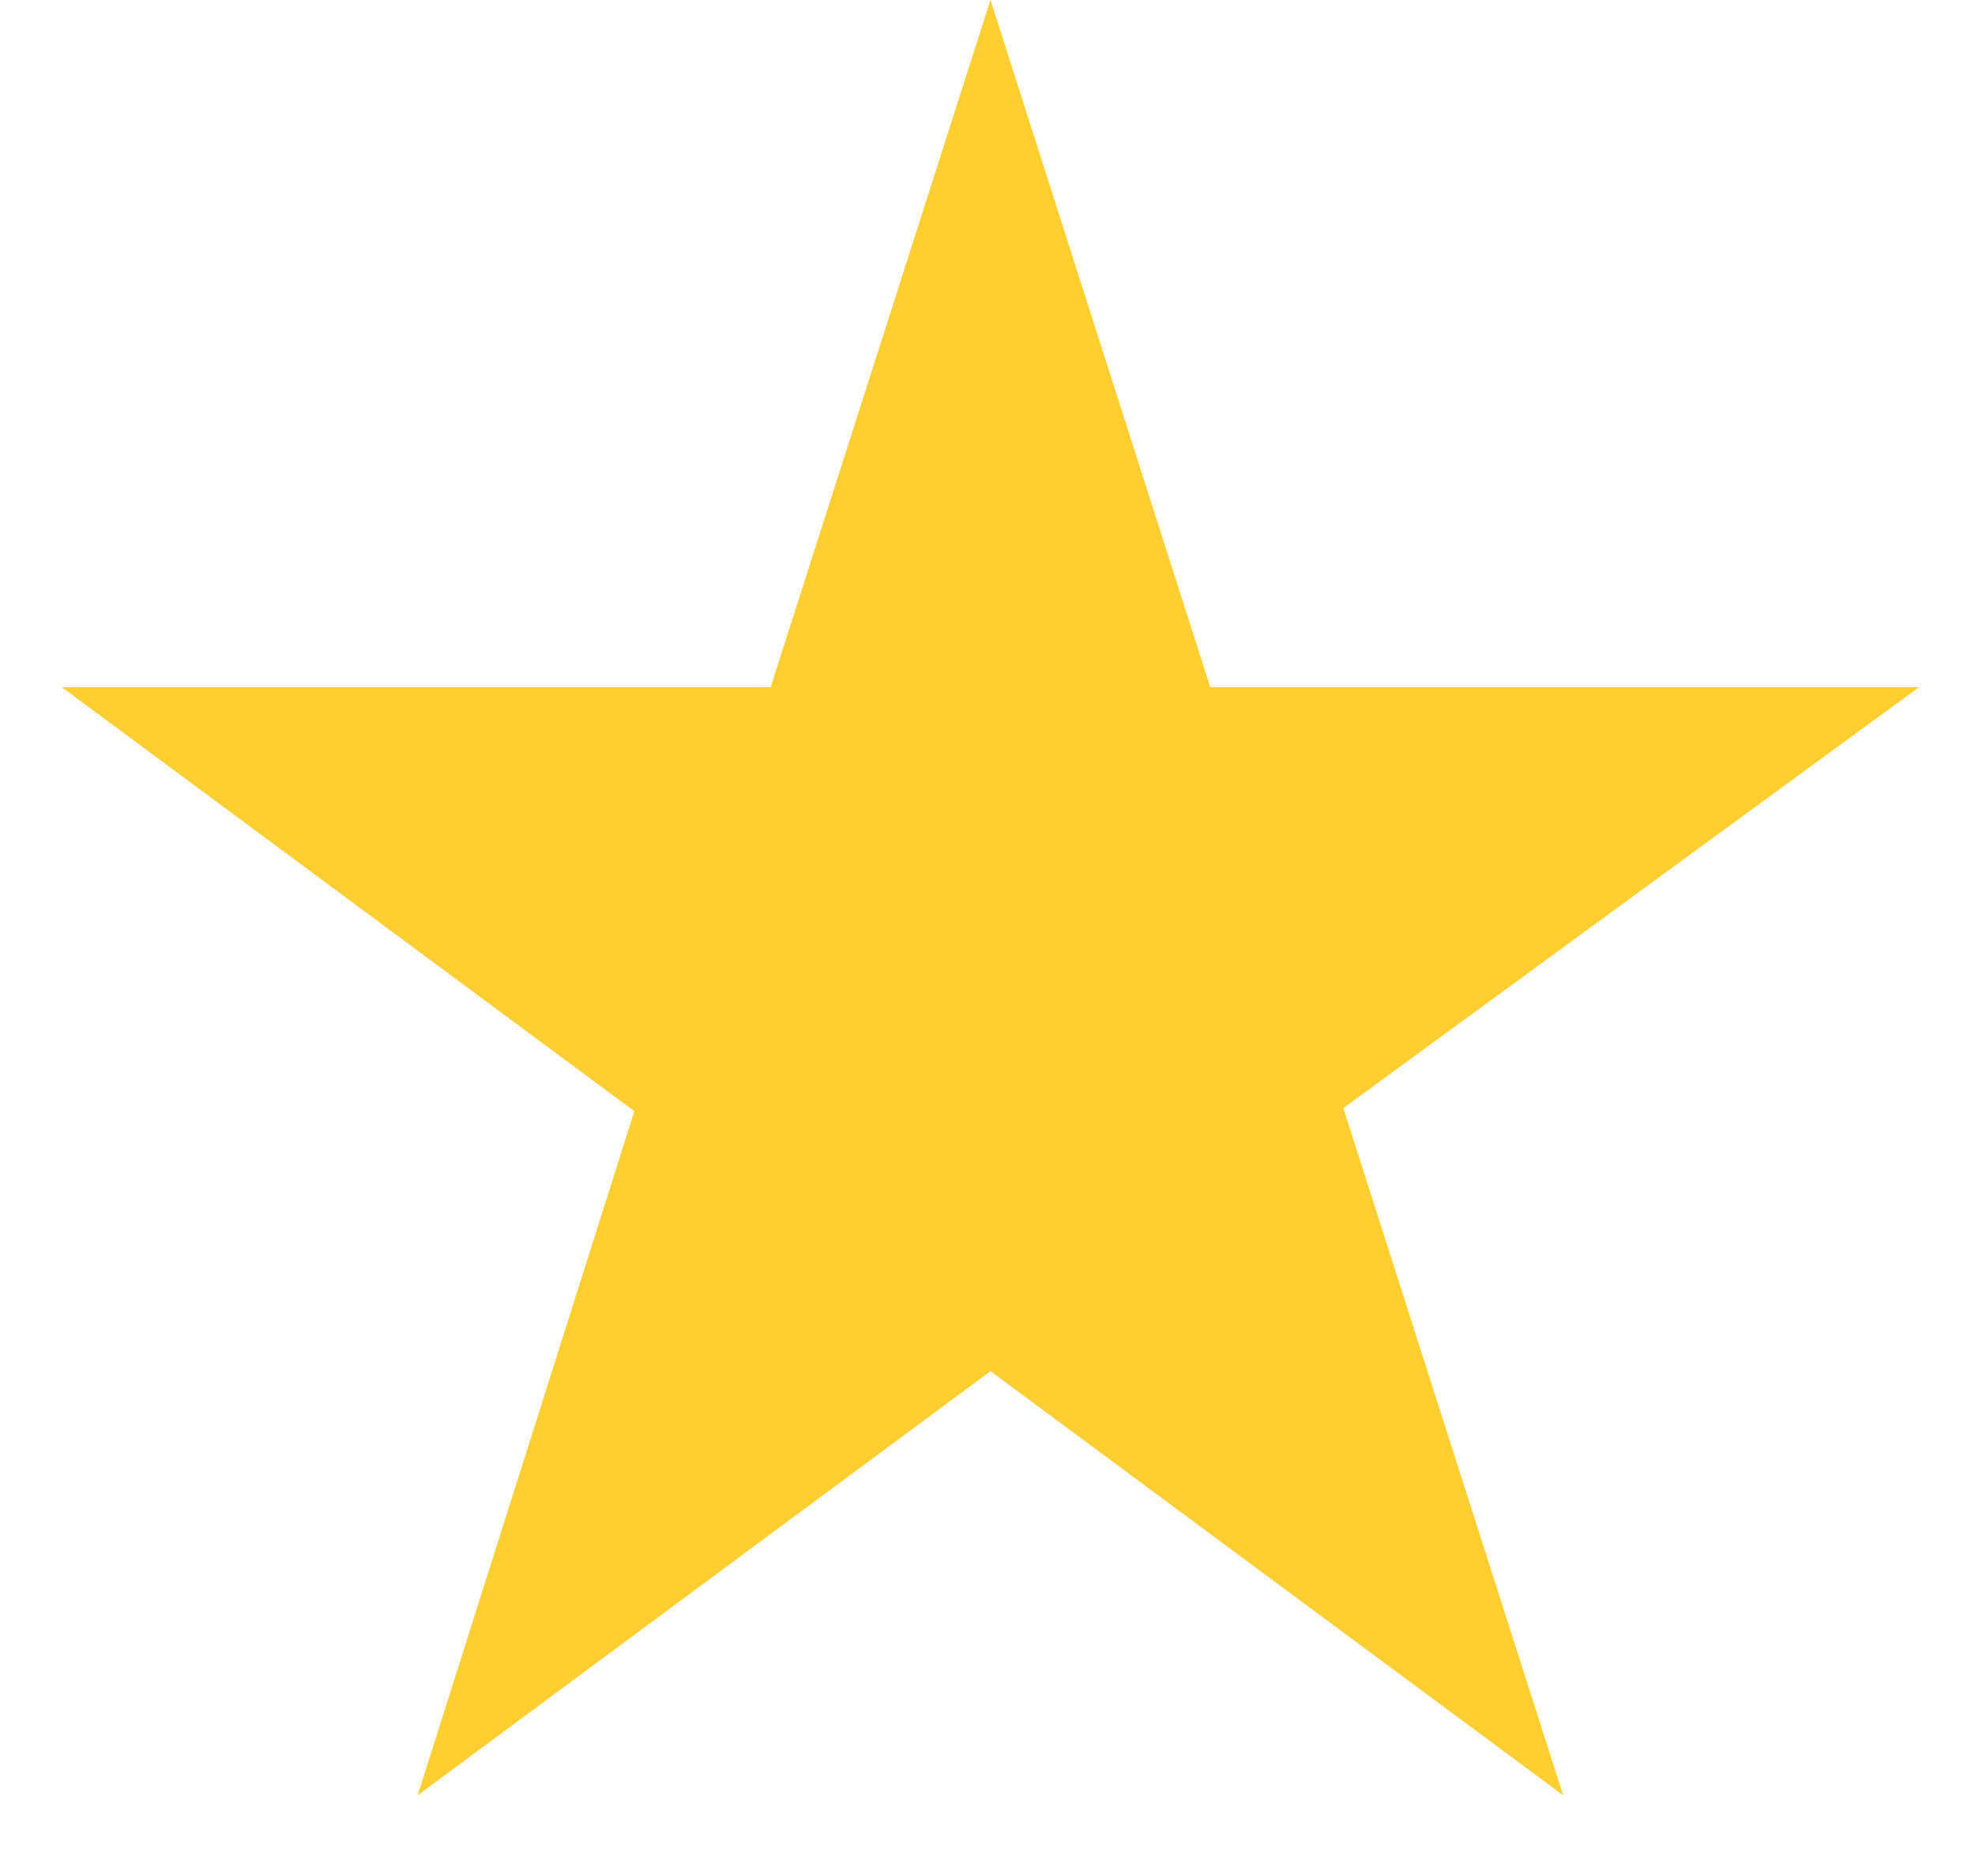
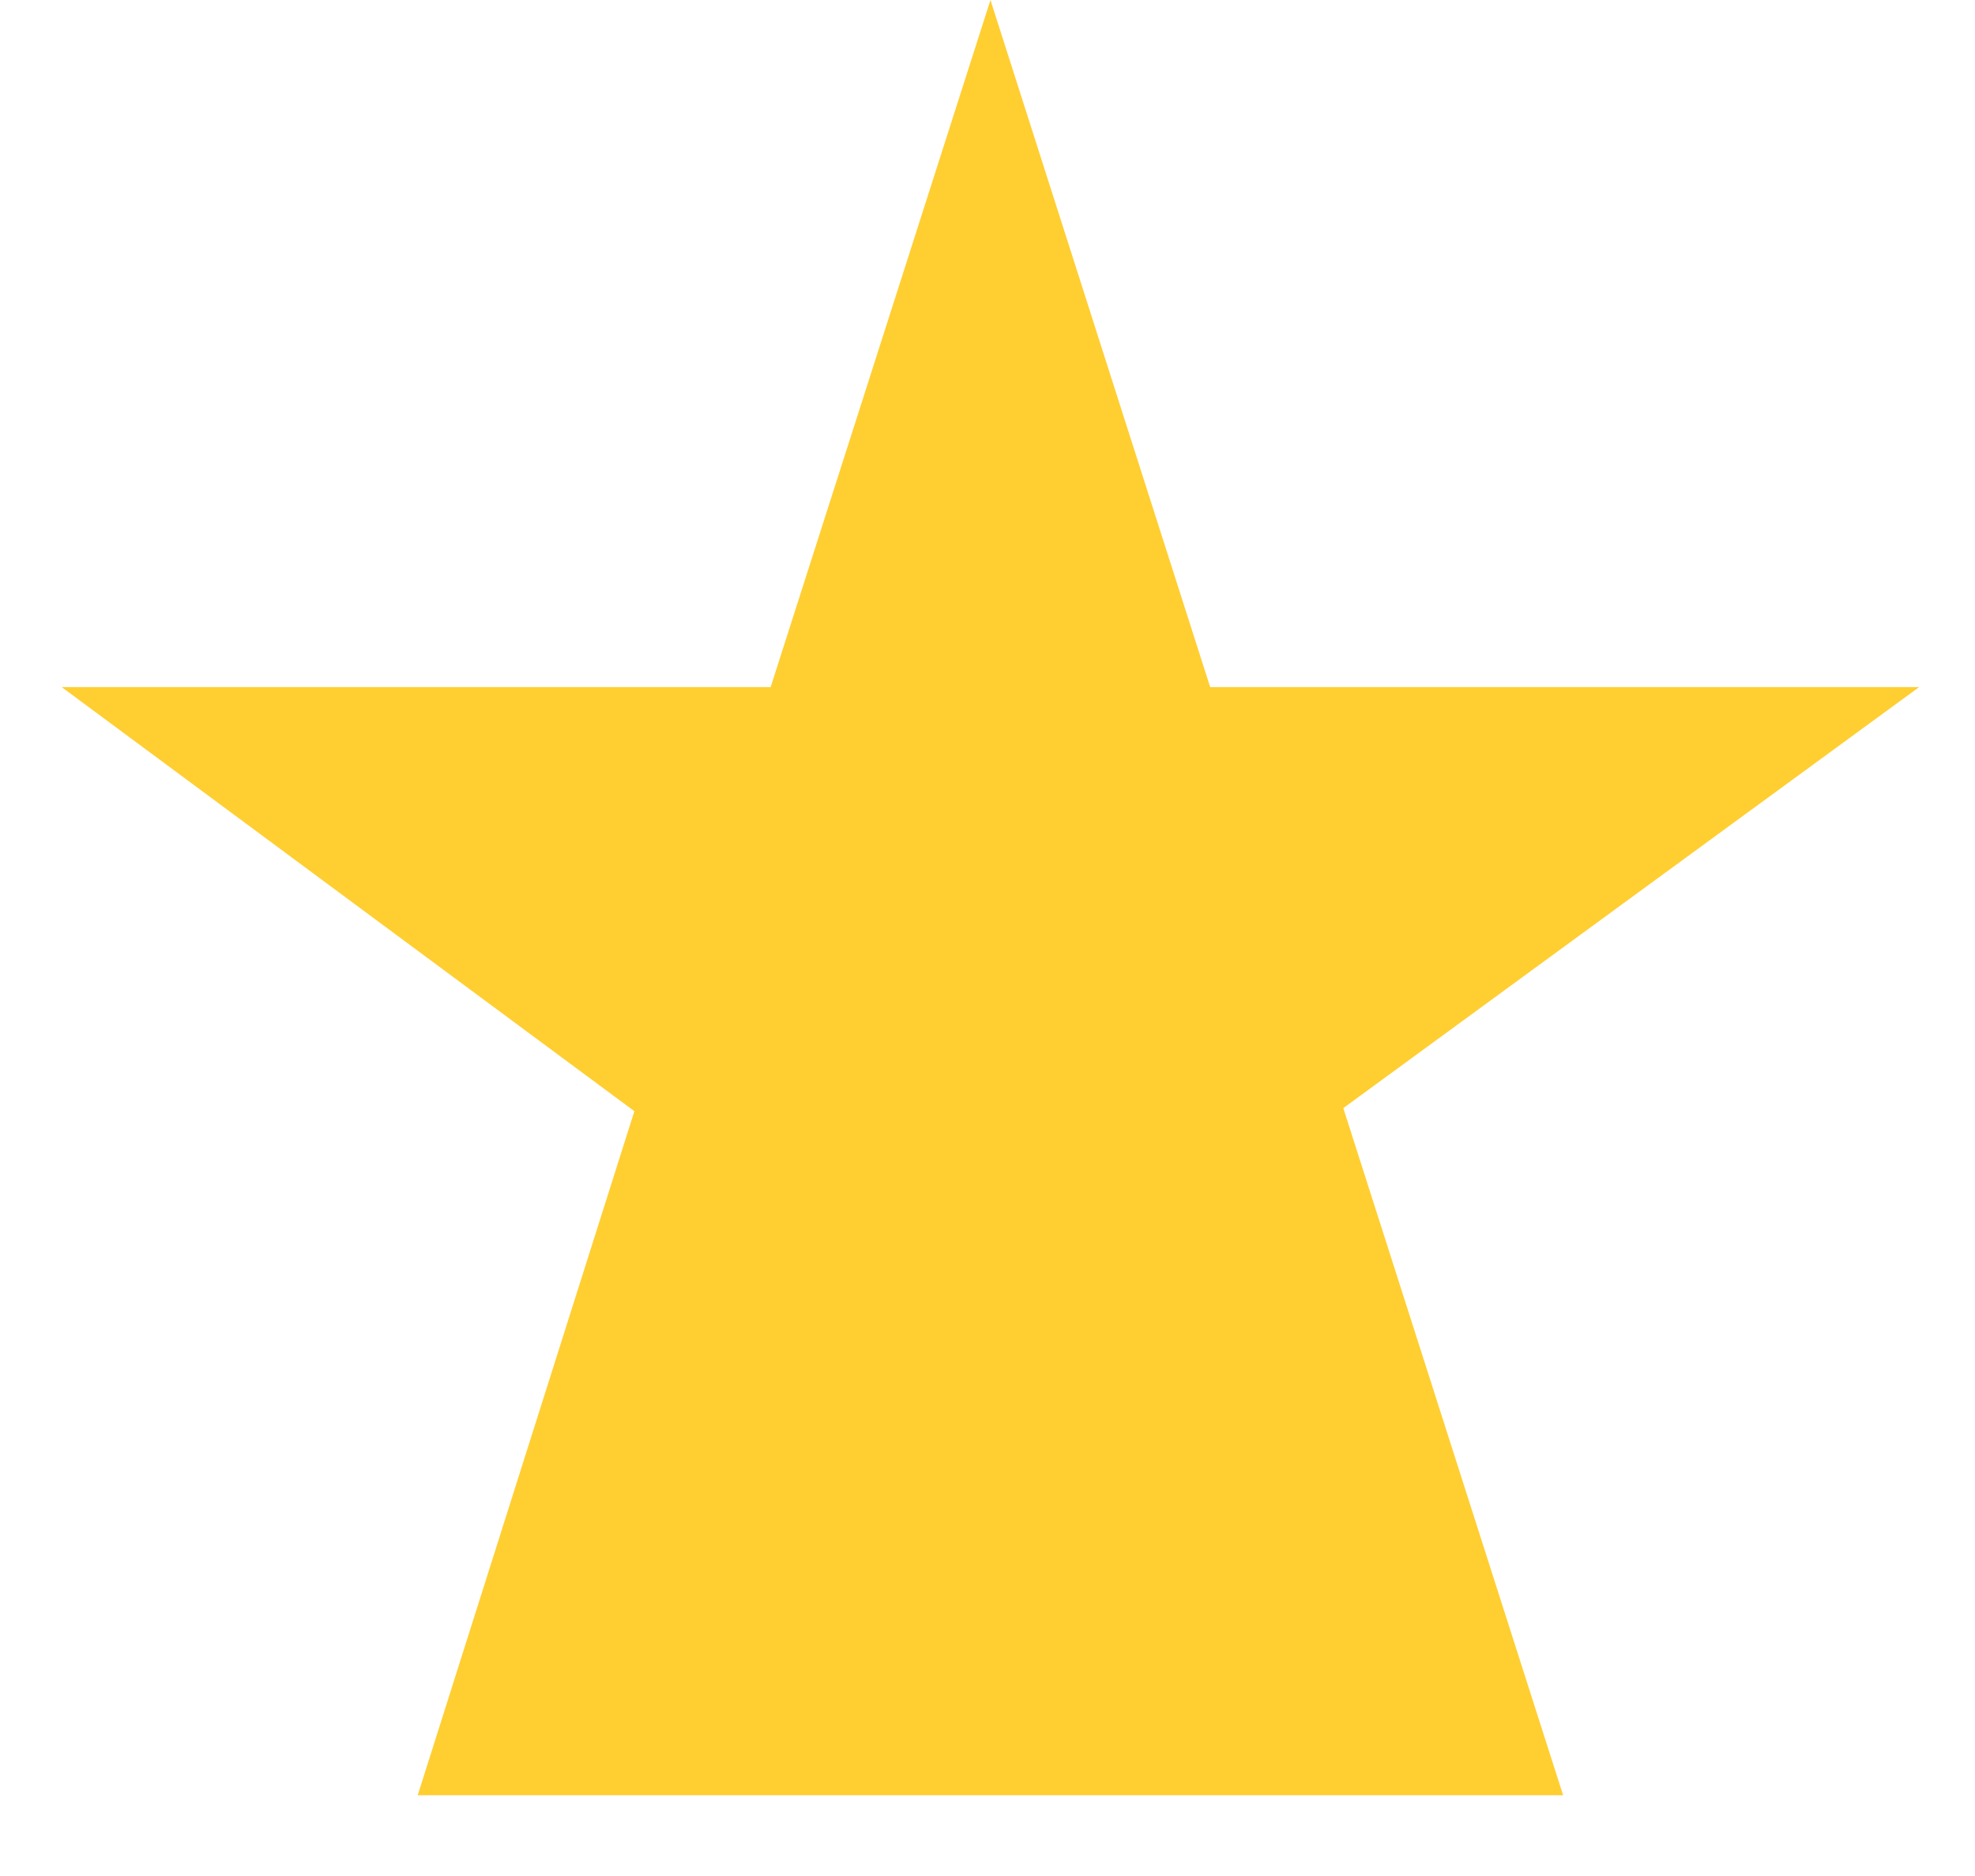
<svg xmlns="http://www.w3.org/2000/svg" width="20" height="19" viewBox="0 0 20 19" fill="none">
-   <path d="M19.434 6.959H12.255L10.03 0L7.804 6.959H0.625L6.424 11.254L4.23 18.182L10.03 13.887L15.829 18.182L13.603 11.223L19.434 6.959Z" fill="#FFCE31" />
+   <path d="M19.434 6.959H12.255L10.03 0L7.804 6.959H0.625L6.424 11.254L4.23 18.182L15.829 18.182L13.603 11.223L19.434 6.959Z" fill="#FFCE31" />
</svg>